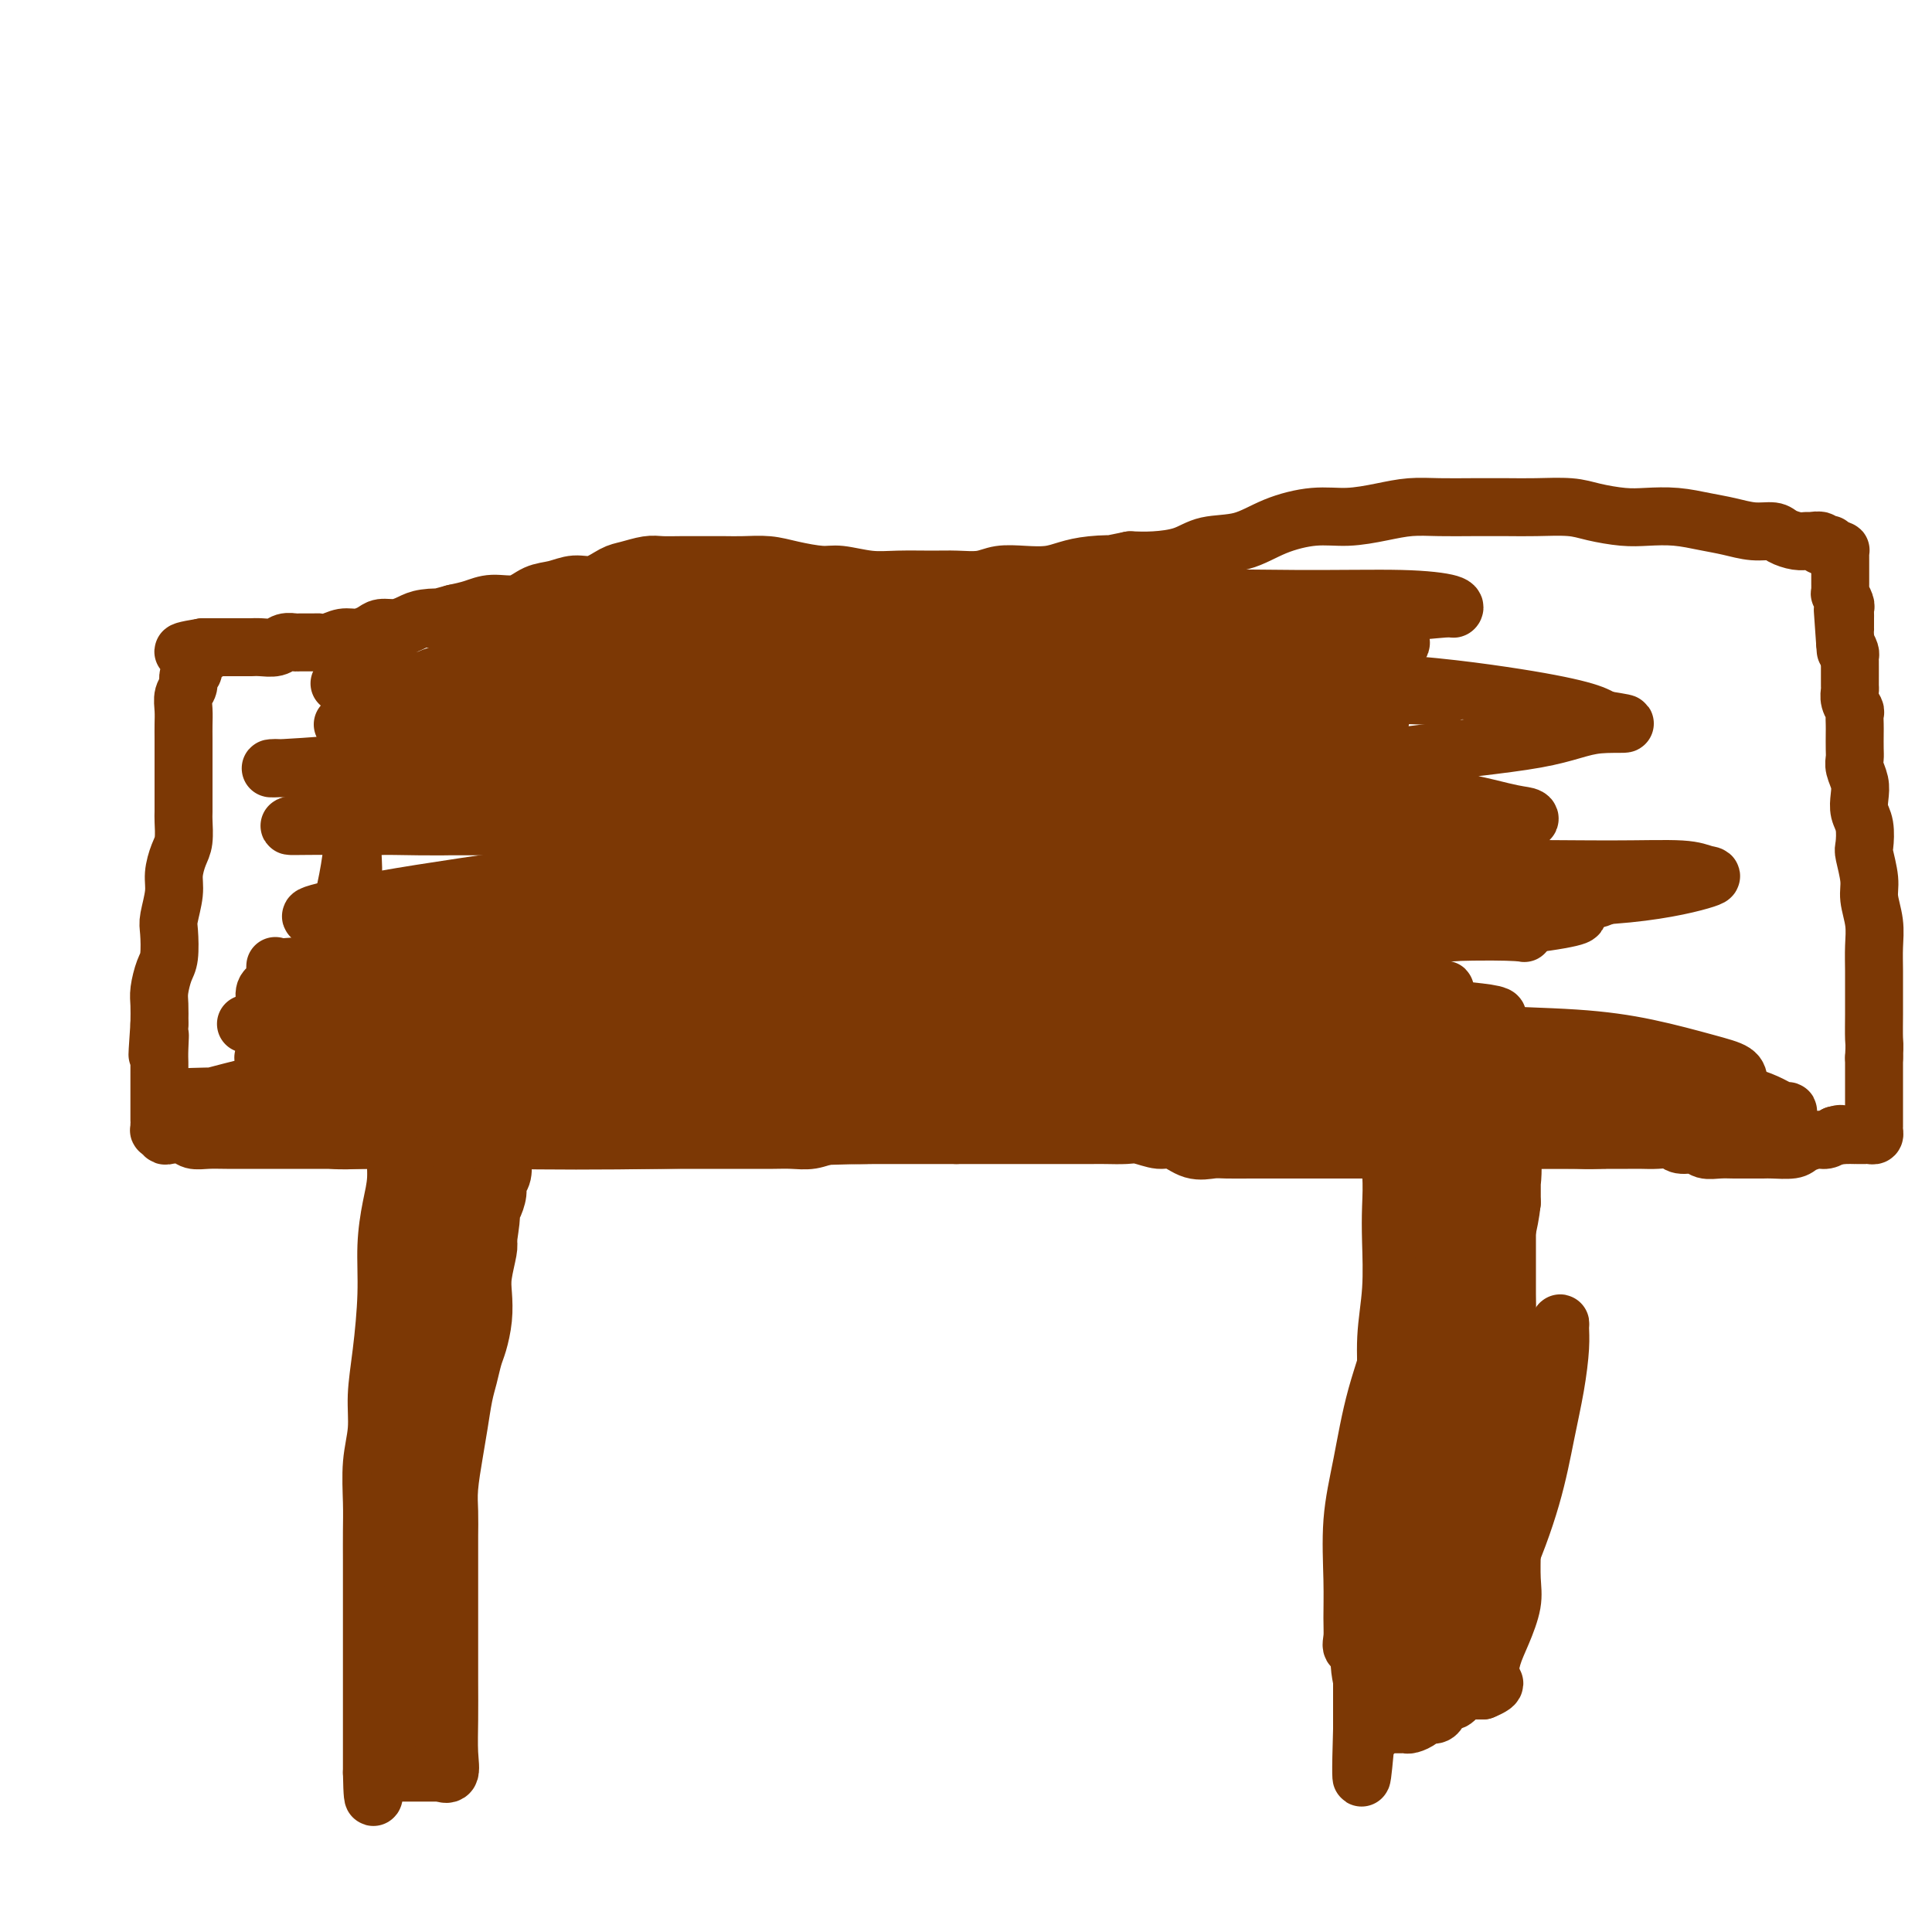
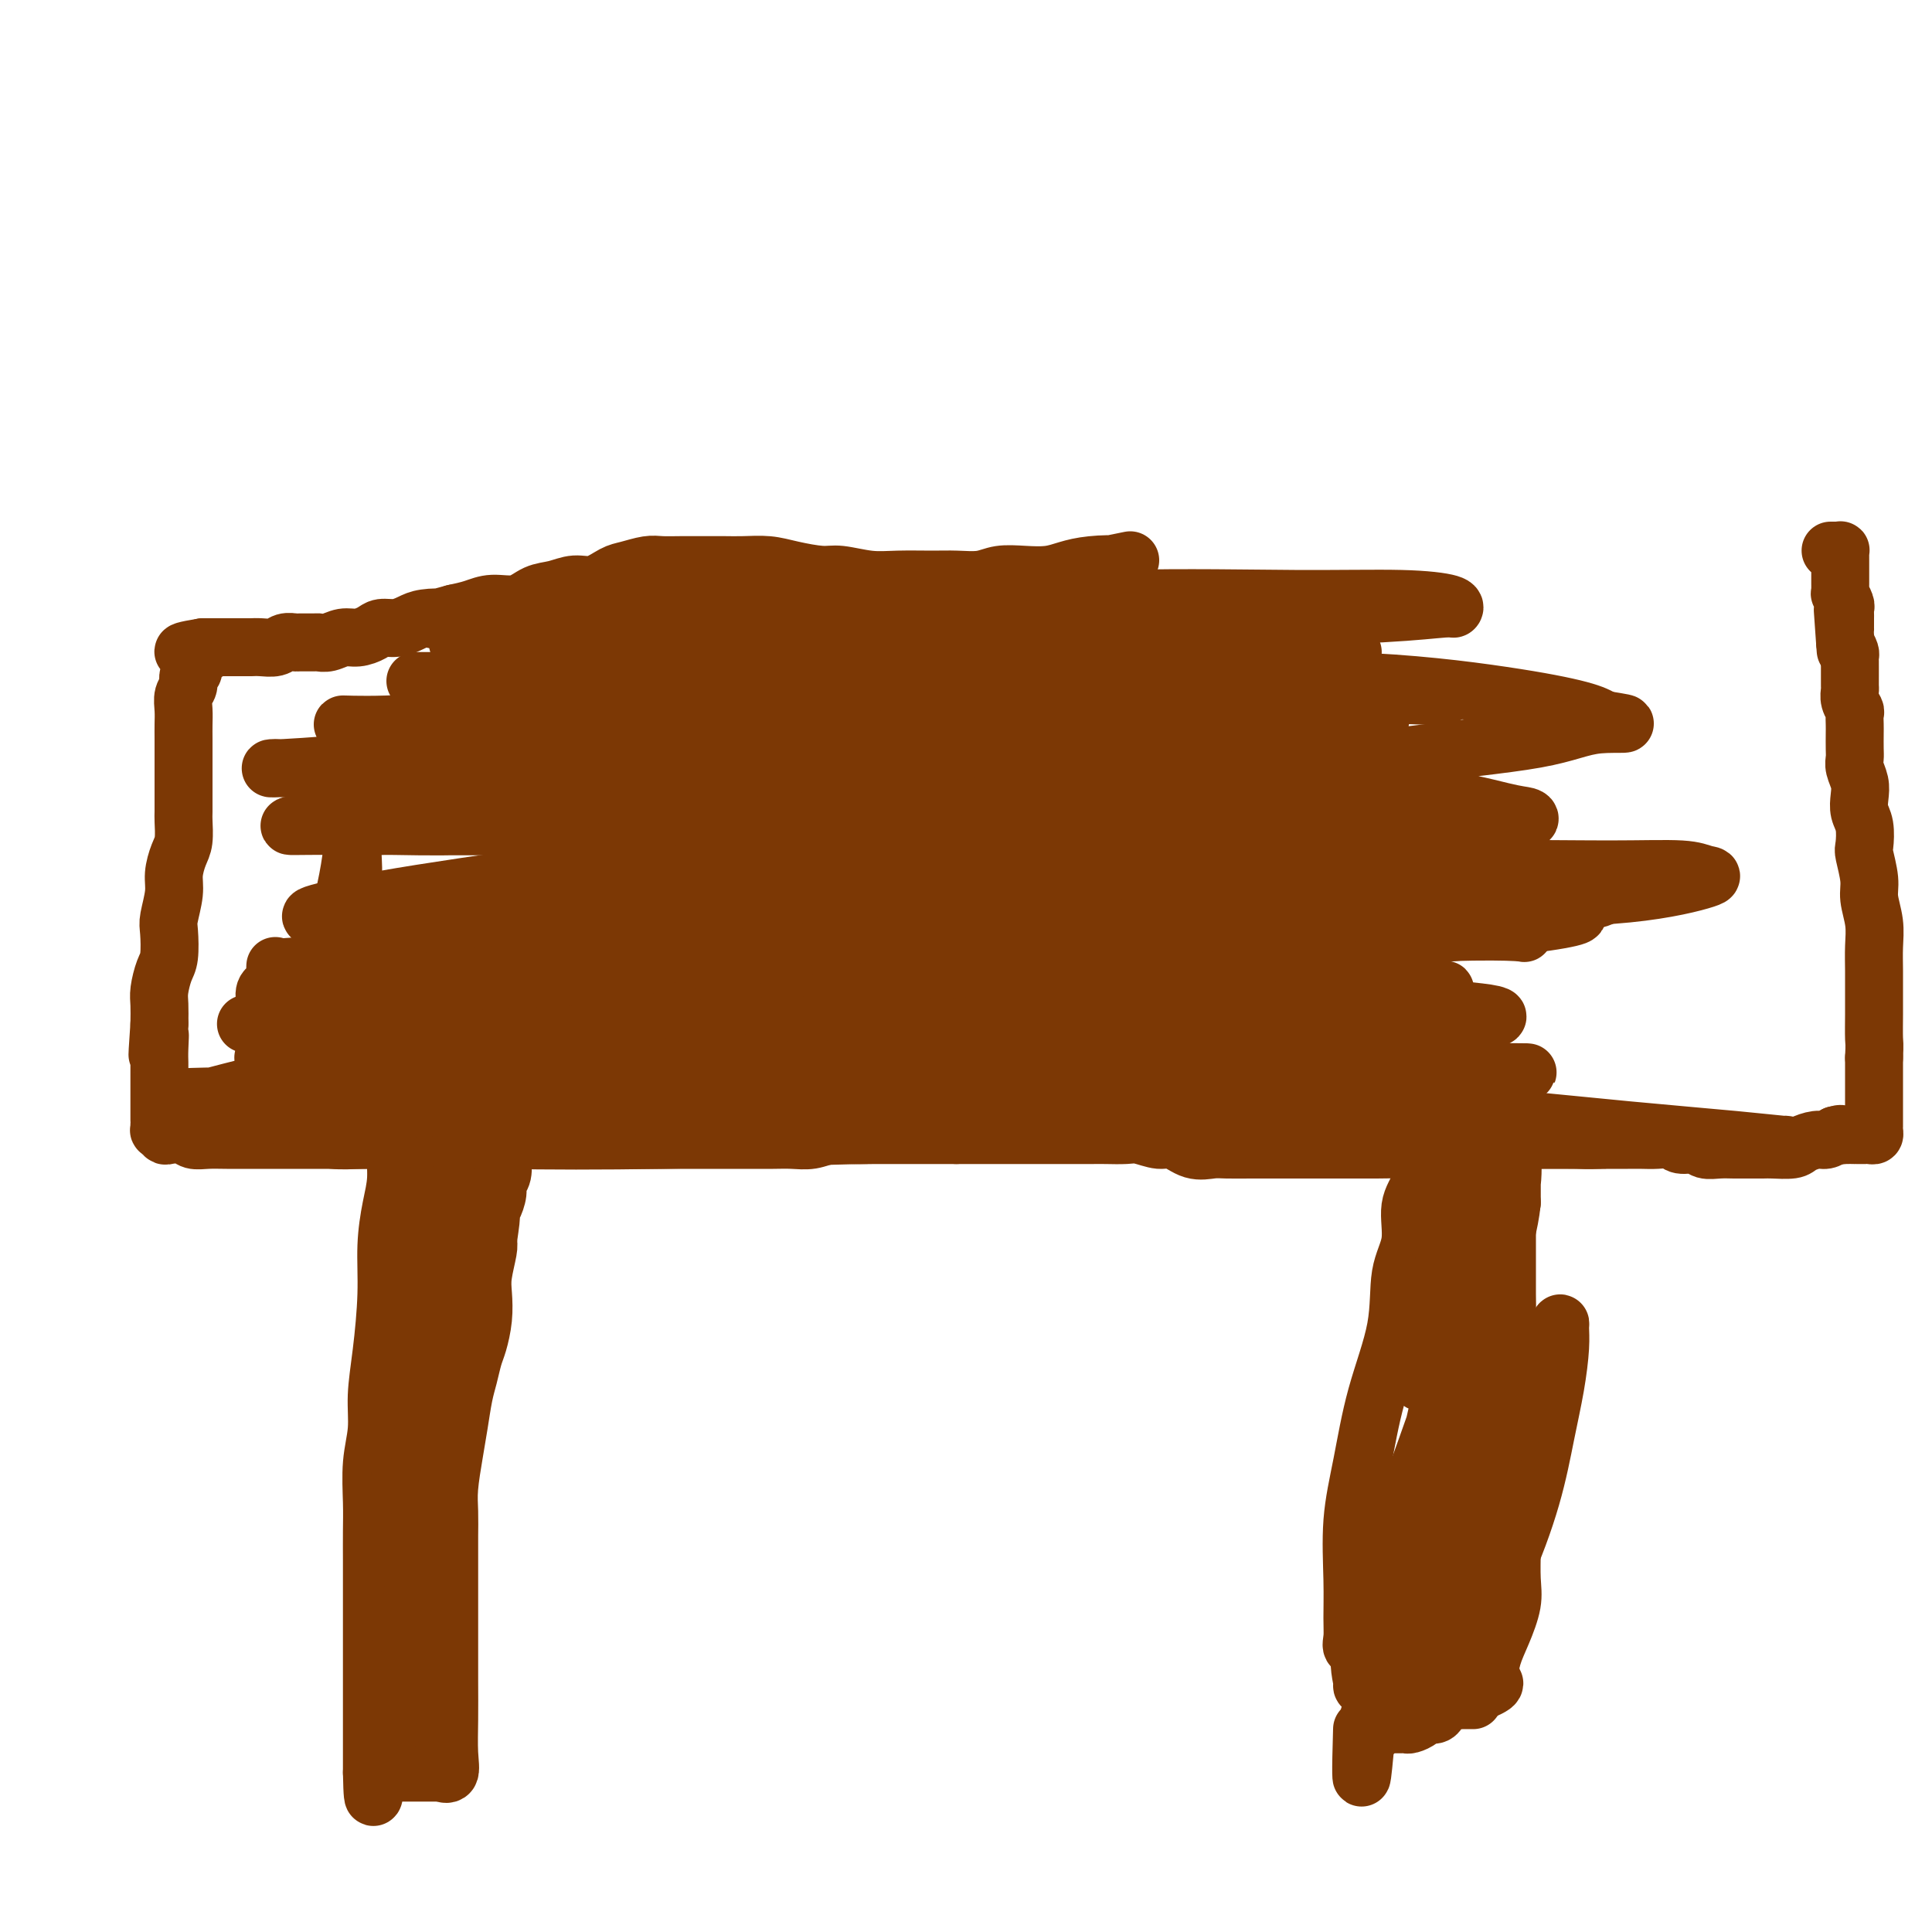
<svg xmlns="http://www.w3.org/2000/svg" viewBox="0 0 400 400" version="1.1">
  <g fill="none" stroke="#7C3805" stroke-width="12" stroke-linecap="round" stroke-linejoin="round">
    <path d="M83,227c-0.032,-0.031 -0.064,-0.062 0,1c0.064,1.062 0.223,3.218 0,5c-0.223,1.782 -0.830,3.191 -1,5c-0.170,1.809 0.095,4.017 0,6c-0.095,1.983 -0.551,3.739 -1,6c-0.449,2.261 -0.890,5.026 -1,8c-0.110,2.974 0.110,6.158 0,10c-0.110,3.842 -0.551,8.344 -1,12c-0.449,3.656 -0.905,6.468 -1,9c-0.095,2.532 0.171,4.786 0,7c-0.171,2.214 -0.778,4.390 -1,7c-0.222,2.610 -0.060,5.656 0,8c0.060,2.344 0.016,3.986 0,6c-0.016,2.014 -0.004,4.401 0,6c0.004,1.599 0.001,2.412 0,4c-0.001,1.588 -0.000,3.951 0,6c0.000,2.049 0.000,3.783 0,5c-0.000,1.217 -0.000,1.915 0,3c0.000,1.085 0.000,2.557 0,4c-0.000,1.443 -0.000,2.858 0,4c0.000,1.142 0.000,2.011 0,3c-0.000,0.989 -0.000,2.099 0,3c0.000,0.901 0.000,1.592 0,2c-0.000,0.408 -0.000,0.533 0,1c0.000,0.467 0.000,1.277 0,2c-0.000,0.723 -0.000,1.359 0,2c0.000,0.641 0.000,1.288 0,2c-0.000,0.712 -0.000,1.489 0,2c0.000,0.511 0.000,0.755 0,1" />
    <path d="M77,367c0.183,9.901 0.640,2.653 1,0c0.360,-2.653 0.623,-0.711 1,0c0.377,0.711 0.870,0.190 1,0c0.130,-0.190 -0.102,-0.051 0,0c0.102,0.051 0.538,0.014 1,0c0.462,-0.014 0.950,-0.004 1,0c0.050,0.004 -0.336,0.001 0,0c0.336,-0.001 1.396,-0.000 2,0c0.604,0.000 0.753,0.000 1,0c0.247,-0.000 0.591,-0.000 1,0c0.409,0.000 0.882,0.000 1,0c0.118,-0.000 -0.120,-0.000 0,0c0.120,0.000 0.599,0.000 1,0c0.401,-0.000 0.723,-0.000 1,0c0.277,0.000 0.508,0.000 1,0c0.492,-0.000 1.246,-0.000 2,0" />
    <path d="M92,367c2.260,-0.042 0.409,-0.147 0,0c-0.409,0.147 0.622,0.544 1,0c0.378,-0.544 0.101,-2.030 0,-4c-0.101,-1.970 -0.027,-4.423 0,-7c0.027,-2.577 0.007,-5.277 0,-8c-0.007,-2.723 -0.002,-5.469 0,-8c0.002,-2.531 0.001,-4.847 0,-7c-0.001,-2.153 -0.001,-4.141 0,-6c0.001,-1.859 0.003,-3.588 0,-5c-0.003,-1.412 -0.012,-2.507 0,-4c0.012,-1.493 0.045,-3.382 0,-5c-0.045,-1.618 -0.167,-2.963 0,-5c0.167,-2.037 0.622,-4.765 1,-7c0.378,-2.235 0.678,-3.975 1,-6c0.322,-2.025 0.664,-4.333 1,-6c0.336,-1.667 0.665,-2.694 1,-4c0.335,-1.306 0.677,-2.893 1,-4c0.323,-1.107 0.626,-1.736 1,-3c0.374,-1.264 0.818,-3.165 1,-5c0.182,-1.835 0.100,-3.605 0,-5c-0.100,-1.395 -0.219,-2.414 0,-4c0.219,-1.586 0.777,-3.739 1,-5c0.223,-1.261 0.112,-1.631 0,-2" />
    <path d="M101,257c1.249,-8.469 0.372,-4.142 0,-3c-0.372,1.142 -0.240,-0.900 0,-2c0.240,-1.100 0.586,-1.259 1,-2c0.414,-0.741 0.896,-2.063 1,-3c0.104,-0.937 -0.168,-1.488 0,-2c0.168,-0.512 0.777,-0.984 1,-2c0.223,-1.016 0.060,-2.576 0,-3c-0.060,-0.424 -0.015,0.289 0,0c0.015,-0.289 0.002,-1.580 0,-2c-0.002,-0.420 0.008,0.031 0,0c-0.008,-0.031 -0.032,-0.544 0,-1c0.032,-0.456 0.122,-0.854 0,-1c-0.122,-0.146 -0.457,-0.039 -1,0c-0.543,0.039 -1.296,0.010 -2,0c-0.704,-0.010 -1.359,-0.003 -2,0c-0.641,0.003 -1.267,0.001 -2,0c-0.733,-0.001 -1.572,-0.000 -2,0c-0.428,0.000 -0.445,0.000 -1,0c-0.555,-0.000 -1.650,-0.000 -2,0c-0.350,0.000 0.043,0.000 0,0c-0.043,-0.000 -0.521,-0.000 -1,0" />
    <path d="M91,236c-2.191,-0.212 -1.168,-0.241 -1,0c0.168,0.241 -0.518,0.754 -1,2c-0.482,1.246 -0.760,3.226 -1,5c-0.240,1.774 -0.443,3.342 -1,7c-0.557,3.658 -1.470,9.407 -2,15c-0.530,5.593 -0.678,11.031 -1,17c-0.322,5.969 -0.818,12.469 -1,18c-0.182,5.531 -0.050,10.092 0,14c0.050,3.908 0.017,7.164 0,10c-0.017,2.836 -0.020,5.251 0,8c0.020,2.749 0.062,5.831 0,8c-0.062,2.169 -0.228,3.425 0,5c0.228,1.575 0.849,3.471 1,5c0.151,1.529 -0.167,2.693 0,4c0.167,1.307 0.820,2.757 1,1c0.180,-1.757 -0.114,-6.722 0,-12c0.114,-5.278 0.636,-10.868 1,-17c0.364,-6.132 0.570,-12.806 1,-19c0.430,-6.194 1.086,-11.906 2,-18c0.914,-6.094 2.088,-12.568 3,-18c0.912,-5.432 1.562,-9.820 2,-14c0.438,-4.180 0.664,-8.151 1,-10c0.336,-1.849 0.783,-1.575 1,-2c0.217,-0.425 0.205,-1.550 0,0c-0.205,1.550 -0.602,5.775 -1,10" />
    <path d="M95,255c-0.531,4.107 -1.858,10.375 -3,16c-1.142,5.625 -2.100,10.607 -3,16c-0.900,5.393 -1.744,11.196 -2,16c-0.256,4.804 0.075,8.607 0,12c-0.075,3.393 -0.555,6.375 -1,10c-0.445,3.625 -0.853,7.892 -1,11c-0.147,3.108 -0.031,5.058 0,7c0.031,1.942 -0.023,3.876 0,5c0.023,1.124 0.122,1.440 0,2c-0.122,0.560 -0.466,1.366 0,1c0.466,-0.366 1.743,-1.904 2,-6c0.257,-4.096 -0.505,-10.752 0,-18c0.505,-7.248 2.278,-15.089 4,-24c1.722,-8.911 3.392,-18.892 5,-27c1.608,-8.108 3.155,-14.344 4,-19c0.845,-4.656 0.988,-7.731 1,-9c0.012,-1.269 -0.107,-0.731 0,-1c0.107,-0.269 0.438,-1.345 0,1c-0.438,2.345 -1.647,8.109 -3,14c-1.353,5.891 -2.850,11.907 -4,18c-1.150,6.093 -1.954,12.263 -3,18c-1.046,5.737 -2.333,11.040 -3,15c-0.667,3.960 -0.715,6.577 -1,9c-0.285,2.423 -0.808,4.652 -1,6c-0.192,1.348 -0.055,1.814 0,2c0.055,0.186 0.027,0.093 0,0" />
-     <path d="M287,231c0.030,-0.400 0.060,-0.800 0,0c-0.060,0.800 -0.211,2.801 0,5c0.211,2.199 0.785,4.597 1,7c0.215,2.403 0.072,4.811 0,7c-0.072,2.189 -0.075,4.160 0,7c0.075,2.840 0.226,6.550 0,10c-0.226,3.450 -0.830,6.640 -1,10c-0.170,3.360 0.095,6.890 0,10c-0.095,3.110 -0.550,5.800 -1,9c-0.450,3.200 -0.895,6.910 -1,10c-0.105,3.090 0.130,5.559 0,8c-0.130,2.441 -0.623,4.854 -1,7c-0.377,2.146 -0.637,4.023 -1,6c-0.363,1.977 -0.829,4.052 -1,6c-0.171,1.948 -0.046,3.767 0,5c0.046,1.233 0.012,1.878 0,3c-0.012,1.122 -0.003,2.719 0,4c0.003,1.281 0.001,2.246 0,3c-0.001,0.754 -0.000,1.298 0,2c0.000,0.702 0.000,1.564 0,2c-0.000,0.436 -0.000,0.446 0,1c0.000,0.554 0.000,1.650 0,2c-0.000,0.350 -0.000,-0.047 0,0c0.000,0.047 0.000,0.538 0,1c-0.000,0.462 -0.000,0.894 0,1c0.000,0.106 0.000,-0.112 0,0c-0.000,0.112 -0.000,0.556 0,1" />
-     <path d="M282,358c-0.595,19.651 0.419,5.280 1,0c0.581,-5.280 0.730,-1.467 1,0c0.270,1.467 0.663,0.589 1,0c0.337,-0.589 0.619,-0.890 1,-1c0.381,-0.110 0.862,-0.030 1,0c0.138,0.030 -0.066,0.009 0,0c0.066,-0.009 0.403,-0.005 1,0c0.597,0.005 1.454,0.011 2,0c0.546,-0.011 0.780,-0.041 1,0c0.220,0.041 0.426,0.151 1,0c0.574,-0.151 1.516,-0.565 2,-1c0.484,-0.435 0.511,-0.891 1,-1c0.489,-0.109 1.439,0.131 2,0c0.561,-0.131 0.731,-0.631 1,-1c0.269,-0.369 0.636,-0.607 1,-1c0.364,-0.393 0.724,-0.943 1,-1c0.276,-0.057 0.469,0.377 1,0c0.531,-0.377 1.400,-1.565 2,-2c0.600,-0.435 0.931,-0.117 1,0c0.069,0.117 -0.122,0.031 0,0c0.122,-0.031 0.559,-0.008 1,0c0.441,0.008 0.888,0.002 1,0c0.112,-0.002 -0.111,-0.001 0,0c0.111,0.001 0.555,0.000 1,0" />
+     <path d="M282,358c-0.595,19.651 0.419,5.280 1,0c0.581,-5.280 0.730,-1.467 1,0c0.270,1.467 0.663,0.589 1,0c0.337,-0.589 0.619,-0.890 1,-1c0.381,-0.110 0.862,-0.030 1,0c0.138,0.030 -0.066,0.009 0,0c0.066,-0.009 0.403,-0.005 1,0c0.597,0.005 1.454,0.011 2,0c0.546,-0.011 0.780,-0.041 1,0c0.220,0.041 0.426,0.151 1,0c0.574,-0.151 1.516,-0.565 2,-1c0.484,-0.435 0.511,-0.891 1,-1c0.489,-0.109 1.439,0.131 2,0c0.561,-0.131 0.731,-0.631 1,-1c0.269,-0.369 0.636,-0.607 1,-1c0.364,-0.393 0.724,-0.943 1,-1c0.276,-0.057 0.469,0.377 1,0c0.600,-0.435 0.931,-0.117 1,0c0.069,0.117 -0.122,0.031 0,0c0.122,-0.031 0.559,-0.008 1,0c0.441,0.008 0.888,0.002 1,0c0.112,-0.002 -0.111,-0.001 0,0c0.111,0.001 0.555,0.000 1,0" />
    <path d="M307,350c4.104,-1.679 1.864,-1.877 1,-2c-0.864,-0.123 -0.351,-0.173 0,-1c0.351,-0.827 0.539,-2.433 1,-4c0.461,-1.567 1.195,-3.096 2,-5c0.805,-1.904 1.680,-4.181 2,-6c0.320,-1.819 0.086,-3.178 0,-5c-0.086,-1.822 -0.023,-4.107 0,-6c0.023,-1.893 0.006,-3.393 0,-5c-0.006,-1.607 -0.002,-3.321 0,-5c0.002,-1.679 0.000,-3.323 0,-5c-0.000,-1.677 0.001,-3.388 0,-5c-0.001,-1.612 -0.004,-3.124 0,-5c0.004,-1.876 0.015,-4.114 0,-6c-0.015,-1.886 -0.057,-3.418 0,-5c0.057,-1.582 0.211,-3.214 0,-5c-0.211,-1.786 -0.789,-3.727 -1,-5c-0.211,-1.273 -0.057,-1.878 0,-3c0.057,-1.122 0.015,-2.761 0,-4c-0.015,-1.239 -0.004,-2.079 0,-3c0.004,-0.921 0.001,-1.924 0,-3c-0.001,-1.076 -0.000,-2.226 0,-3c0.000,-0.774 0.000,-1.170 0,-2c-0.000,-0.830 -0.000,-2.092 0,-3c0.000,-0.908 0.000,-1.462 0,-2c-0.000,-0.538 -0.000,-1.062 0,-2c0.000,-0.938 0.000,-2.291 0,-3c-0.000,-0.709 -0.000,-0.774 0,-1c0.000,-0.226 0.000,-0.613 0,-1" />
-     <path d="M312,245c-0.155,-13.621 -0.041,-4.174 0,-1c0.041,3.174 0.011,0.076 0,-1c-0.011,-1.076 -0.003,-0.130 0,0c0.003,0.130 0.001,-0.556 0,-1c-0.001,-0.444 -0.000,-0.644 0,-1c0.000,-0.356 0.001,-0.866 0,-1c-0.001,-0.134 -0.002,0.108 0,0c0.002,-0.108 0.009,-0.568 0,-1c-0.009,-0.432 -0.032,-0.837 0,-1c0.032,-0.163 0.119,-0.082 0,0c-0.119,0.082 -0.443,0.167 -1,0c-0.557,-0.167 -1.345,-0.585 -2,-1c-0.655,-0.415 -1.176,-0.828 -2,-1c-0.824,-0.172 -1.950,-0.102 -3,0c-1.050,0.102 -2.025,0.237 -3,0c-0.975,-0.237 -1.950,-0.847 -3,-1c-1.050,-0.153 -2.176,0.151 -3,0c-0.824,-0.151 -1.345,-0.757 -2,-1c-0.655,-0.243 -1.445,-0.123 -2,0c-0.555,0.123 -0.876,0.248 -1,0c-0.124,-0.248 -0.053,-0.867 0,-1c0.053,-0.133 0.086,0.222 0,0c-0.086,-0.222 -0.292,-1.021 0,-2c0.292,-0.979 1.084,-2.137 2,-3c0.916,-0.863 1.958,-1.432 3,-2" />
    <path d="M295,226c1.072,-1.260 1.753,-0.410 2,0c0.247,0.410 0.059,0.380 0,1c-0.059,0.620 0.011,1.891 0,3c-0.011,1.109 -0.102,2.058 0,3c0.102,0.942 0.397,1.878 0,3c-0.397,1.122 -1.487,2.431 -2,4c-0.513,1.569 -0.449,3.400 -1,5c-0.551,1.600 -1.715,2.970 -2,5c-0.285,2.030 0.310,4.720 0,7c-0.310,2.280 -1.527,4.151 -2,7c-0.473,2.849 -0.204,6.675 -1,11c-0.796,4.325 -2.658,9.150 -4,14c-1.342,4.850 -2.163,9.725 -3,14c-0.837,4.275 -1.690,7.948 -2,12c-0.310,4.052 -0.077,8.482 0,12c0.077,3.518 -0.002,6.123 0,8c0.002,1.877 0.085,3.027 0,4c-0.085,0.973 -0.338,1.771 0,2c0.338,0.229 1.266,-0.111 2,0c0.734,0.111 1.274,0.672 2,0c0.726,-0.672 1.637,-2.578 3,-5c1.363,-2.422 3.178,-5.362 5,-9c1.822,-3.638 3.651,-7.976 5,-12c1.349,-4.024 2.217,-7.733 3,-12c0.783,-4.267 1.481,-9.091 2,-13c0.519,-3.909 0.861,-6.903 1,-10c0.139,-3.097 0.076,-6.295 0,-9c-0.076,-2.705 -0.165,-4.916 0,-7c0.165,-2.084 0.582,-4.042 1,-6" />
    <path d="M304,258c1.080,-9.659 0.279,-5.308 0,-4c-0.279,1.308 -0.037,-0.427 0,-1c0.037,-0.573 -0.133,0.017 0,0c0.133,-0.017 0.567,-0.639 1,0c0.433,0.639 0.864,2.541 1,5c0.136,2.459 -0.024,5.475 0,9c0.024,3.525 0.231,7.559 0,12c-0.231,4.441 -0.899,9.290 -2,15c-1.101,5.710 -2.635,12.282 -4,18c-1.365,5.718 -2.563,10.581 -3,15c-0.437,4.419 -0.115,8.394 0,11c0.115,2.606 0.022,3.842 0,5c-0.022,1.158 0.028,2.237 0,2c-0.028,-0.237 -0.132,-1.789 0,-4c0.132,-2.211 0.500,-5.081 1,-9c0.500,-3.919 1.130,-8.886 2,-14c0.870,-5.114 1.978,-10.375 3,-16c1.022,-5.625 1.959,-11.614 3,-17c1.041,-5.386 2.188,-10.171 3,-15c0.812,-4.829 1.289,-9.703 2,-14c0.711,-4.297 1.655,-8.017 2,-11c0.345,-2.983 0.093,-5.230 0,-7c-0.093,-1.770 -0.025,-3.062 0,-4c0.025,-0.938 0.007,-1.522 0,-1c-0.007,0.522 -0.002,2.149 0,5c0.002,2.851 0.001,6.925 0,11" />
    <path d="M313,249c-0.488,4.548 -1.710,8.416 -3,13c-1.290,4.584 -2.650,9.882 -4,15c-1.350,5.118 -2.691,10.057 -4,15c-1.309,4.943 -2.585,9.892 -4,14c-1.415,4.108 -2.968,7.376 -4,11c-1.032,3.624 -1.544,7.604 -2,10c-0.456,2.396 -0.857,3.207 -1,4c-0.143,0.793 -0.028,1.567 0,2c0.028,0.433 -0.032,0.524 0,-1c0.032,-1.524 0.156,-4.662 1,-8c0.844,-3.338 2.408,-6.875 4,-12c1.592,-5.125 3.211,-11.838 5,-18c1.789,-6.162 3.747,-11.772 5,-16c1.253,-4.228 1.801,-7.074 2,-10c0.199,-2.926 0.051,-5.932 0,-8c-0.051,-2.068 -0.003,-3.198 0,-4c0.003,-0.802 -0.038,-1.275 0,-2c0.038,-0.725 0.155,-1.701 0,-1c-0.155,0.701 -0.583,3.078 -1,6c-0.417,2.922 -0.823,6.390 -2,11c-1.177,4.610 -3.124,10.362 -5,17c-1.876,6.638 -3.679,14.163 -5,21c-1.321,6.837 -2.158,12.987 -3,18c-0.842,5.013 -1.688,8.888 -2,12c-0.312,3.112 -0.089,5.461 0,7c0.089,1.539 0.045,2.270 0,3" />
    <path d="M290,348c-0.589,5.576 0.439,-0.484 1,-5c0.561,-4.516 0.656,-7.487 1,-11c0.344,-3.513 0.936,-7.567 2,-12c1.064,-4.433 2.601,-9.245 4,-15c1.399,-5.755 2.662,-12.452 4,-19c1.338,-6.548 2.752,-12.947 4,-18c1.248,-5.053 2.332,-8.759 3,-12c0.668,-3.241 0.922,-6.018 1,-8c0.078,-1.982 -0.018,-3.168 0,-4c0.018,-0.832 0.150,-1.309 0,-1c-0.150,0.309 -0.581,1.404 -1,4c-0.419,2.596 -0.825,6.693 -2,12c-1.175,5.307 -3.119,11.824 -5,18c-1.881,6.176 -3.698,12.010 -5,18c-1.302,5.990 -2.088,12.135 -3,17c-0.912,4.865 -1.950,8.449 -3,12c-1.050,3.551 -2.114,7.070 -3,10c-0.886,2.930 -1.595,5.270 -2,7c-0.405,1.730 -0.506,2.848 -1,4c-0.494,1.152 -1.381,2.337 -2,3c-0.619,0.663 -0.970,0.805 -1,1c-0.030,0.195 0.263,0.442 0,-1c-0.263,-1.442 -1.081,-4.572 0,-10c1.081,-5.428 4.060,-13.154 7,-21c2.940,-7.846 5.840,-15.813 8,-22c2.160,-6.187 3.580,-10.593 5,-15" />
    <path d="M302,280c3.482,-10.729 2.186,-8.550 2,-9c-0.186,-0.450 0.737,-3.528 1,-5c0.263,-1.472 -0.134,-1.338 0,-1c0.134,0.338 0.800,0.878 1,2c0.200,1.122 -0.066,2.824 0,6c0.066,3.176 0.462,7.825 0,13c-0.462,5.175 -1.784,10.877 -3,17c-1.216,6.123 -2.328,12.669 -3,18c-0.672,5.331 -0.906,9.448 -1,13c-0.094,3.552 -0.048,6.540 0,9c0.048,2.460 0.097,4.393 0,5c-0.097,0.607 -0.339,-0.110 0,0c0.339,0.110 1.259,1.047 2,0c0.741,-1.047 1.301,-4.079 3,-8c1.699,-3.921 4.536,-8.730 7,-14c2.464,-5.270 4.555,-11.002 6,-16c1.445,-4.998 2.244,-9.263 3,-13c0.756,-3.737 1.468,-6.946 2,-10c0.532,-3.054 0.882,-5.954 1,-8c0.118,-2.046 0.003,-3.239 0,-4c-0.003,-0.761 0.104,-1.091 0,-1c-0.104,0.091 -0.420,0.602 -1,2c-0.580,1.398 -1.425,3.684 -2,7c-0.575,3.316 -0.878,7.662 -2,12c-1.122,4.338 -3.061,8.669 -5,13" />
    <path d="M313,308c-2.312,7.765 -3.092,10.678 -4,14c-0.908,3.322 -1.945,7.052 -3,10c-1.055,2.948 -2.128,5.114 -3,7c-0.872,1.886 -1.542,3.492 -2,4c-0.458,0.508 -0.706,-0.081 -1,0c-0.294,0.081 -0.636,0.831 -1,0c-0.364,-0.831 -0.749,-3.244 -1,-7c-0.251,-3.756 -0.369,-8.854 0,-15c0.369,-6.146 1.223,-13.339 2,-20c0.777,-6.661 1.476,-12.792 2,-18c0.524,-5.208 0.872,-9.495 1,-13c0.128,-3.505 0.034,-6.227 0,-9c-0.034,-2.773 -0.009,-5.597 0,-8c0.009,-2.403 0.003,-4.385 0,-6c-0.003,-1.615 -0.003,-2.863 0,-4c0.003,-1.137 0.008,-2.161 0,-3c-0.008,-0.839 -0.029,-1.491 0,-2c0.029,-0.509 0.107,-0.874 0,0c-0.107,0.874 -0.399,2.988 -1,5c-0.601,2.012 -1.509,3.922 -2,7c-0.491,3.078 -0.563,7.323 -1,11c-0.437,3.677 -1.238,6.785 -2,10c-0.762,3.215 -1.486,6.535 -2,9c-0.514,2.465 -0.818,4.073 -1,5c-0.182,0.927 -0.241,1.173 0,1c0.241,-0.173 0.783,-0.764 1,-1c0.217,-0.236 0.108,-0.118 0,0" />
    <path d="M59,235c-0.061,0.030 -0.121,0.061 1,0c1.121,-0.061 3.424,-0.212 5,0c1.576,0.212 2.425,0.789 4,1c1.575,0.211 3.875,0.057 6,0c2.125,-0.057 4.074,-0.015 6,0c1.926,0.015 3.827,0.004 6,0c2.173,-0.004 4.617,-0.001 7,0c2.383,0.001 4.705,0.000 7,0c2.295,-0.000 4.563,-0.000 7,0c2.437,0.000 5.042,0.000 7,0c1.958,-0.000 3.268,-0.000 5,0c1.732,0.000 3.888,-0.000 6,0c2.112,0.000 4.182,0.000 6,0c1.818,-0.000 3.384,-0.000 5,0c1.616,0.000 3.282,0.000 5,0c1.718,-0.000 3.488,-0.000 5,0c1.512,0.000 2.767,0.001 4,0c1.233,-0.001 2.443,-0.004 4,0c1.557,0.004 3.462,0.015 5,0c1.538,-0.015 2.708,-0.057 4,0c1.292,0.057 2.707,0.211 4,0c1.293,-0.211 2.463,-0.789 4,-1c1.537,-0.211 3.439,-0.057 5,0c1.561,0.057 2.780,0.015 4,0c1.220,-0.015 2.440,-0.004 4,0c1.560,0.004 3.458,0.001 5,0c1.542,-0.001 2.726,-0.000 4,0c1.274,0.000 2.637,0.000 4,0" />
    <path d="M198,235c22.282,-0.000 8.486,-0.000 4,0c-4.486,0.000 0.338,0.000 3,0c2.662,-0.000 3.162,-0.000 4,0c0.838,0.000 2.013,0.000 3,0c0.987,-0.000 1.785,-0.000 3,0c1.215,0.000 2.846,0.000 4,0c1.154,-0.000 1.830,-0.001 3,0c1.170,0.001 2.834,0.005 4,0c1.166,-0.005 1.833,-0.017 3,0c1.167,0.017 2.832,0.065 4,0c1.168,-0.065 1.839,-0.242 3,0c1.161,0.242 2.812,0.902 4,1c1.188,0.098 1.913,-0.366 3,0c1.087,0.366 2.534,1.562 4,2c1.466,0.438 2.950,0.117 4,0c1.050,-0.117 1.666,-0.031 3,0c1.334,0.031 3.385,0.008 5,0c1.615,-0.008 2.794,-0.002 4,0c1.206,0.002 2.440,0.001 4,0c1.560,-0.001 3.447,-0.000 5,0c1.553,0.000 2.773,0.001 4,0c1.227,-0.001 2.462,-0.004 4,0c1.538,0.004 3.380,0.015 5,0c1.620,-0.015 3.018,-0.056 4,0c0.982,0.056 1.547,0.207 3,0c1.453,-0.207 3.793,-0.774 5,-1c1.207,-0.226 1.279,-0.113 2,0c0.721,0.113 2.090,0.226 3,0c0.910,-0.226 1.360,-0.792 2,-1c0.640,-0.208 1.468,-0.060 2,0c0.532,0.060 0.766,0.030 1,0" />
    <path d="M307,236c9.413,-0.309 2.945,-0.083 1,0c-1.945,0.083 0.635,0.022 2,0c1.365,-0.022 1.517,-0.006 2,0c0.483,0.006 1.298,0.002 2,0c0.702,-0.002 1.290,-0.000 2,0c0.710,0.000 1.541,0.000 2,0c0.459,-0.000 0.546,-0.000 1,0c0.454,0.000 1.275,0.000 2,0c0.725,-0.000 1.353,-0.000 2,0c0.647,0.000 1.313,-0.000 2,0c0.687,0.000 1.394,0.000 2,0c0.606,-0.000 1.110,-0.000 2,0c0.890,0.000 2.166,0.000 3,0c0.834,-0.000 1.224,-0.001 2,0c0.776,0.001 1.936,0.004 3,0c1.064,-0.004 2.032,-0.016 3,0c0.968,0.016 1.935,0.061 3,0c1.065,-0.061 2.228,-0.226 3,0c0.772,0.226 1.154,0.845 2,1c0.846,0.155 2.154,-0.155 3,0c0.846,0.155 1.228,0.774 2,1c0.772,0.226 1.934,0.060 3,0c1.066,-0.060 2.037,-0.015 3,0c0.963,0.015 1.920,0.001 3,0c1.080,-0.001 2.285,0.010 3,0c0.715,-0.010 0.940,-0.040 2,0c1.060,0.040 2.955,0.152 4,0c1.045,-0.152 1.239,-0.566 2,-1c0.761,-0.434 2.090,-0.886 3,-1c0.910,-0.114 1.403,0.110 2,0c0.597,-0.110 1.299,-0.555 2,-1" />
    <path d="M380,235c1.591,-0.464 1.070,-0.124 1,0c-0.070,0.124 0.311,0.033 1,0c0.689,-0.033 1.686,-0.009 2,0c0.314,0.009 -0.057,0.002 0,0c0.057,-0.002 0.541,0.000 1,0c0.459,-0.000 0.894,-0.003 1,0c0.106,0.003 -0.115,0.011 0,0c0.115,-0.011 0.567,-0.040 1,0c0.433,0.040 0.848,0.148 1,0c0.152,-0.148 0.041,-0.553 0,-1c-0.041,-0.447 -0.011,-0.938 0,-1c0.011,-0.062 0.003,0.305 0,0c-0.003,-0.305 -0.001,-1.281 0,-2c0.001,-0.719 0.000,-1.183 0,-2c-0.000,-0.817 -0.000,-1.989 0,-3c0.000,-1.011 0.000,-1.860 0,-3c-0.000,-1.140 -0.000,-2.570 0,-4" />
    <path d="M388,219c0.155,-3.126 0.041,-2.940 0,-4c-0.041,-1.060 -0.010,-3.367 0,-5c0.010,-1.633 -0.001,-2.594 0,-4c0.001,-1.406 0.015,-3.259 0,-5c-0.015,-1.741 -0.060,-3.370 0,-5c0.060,-1.630 0.226,-3.260 0,-5c-0.226,-1.740 -0.844,-3.589 -1,-5c-0.156,-1.411 0.151,-2.383 0,-4c-0.151,-1.617 -0.759,-3.878 -1,-5c-0.241,-1.122 -0.116,-1.104 0,-2c0.116,-0.896 0.224,-2.705 0,-4c-0.224,-1.295 -0.778,-2.076 -1,-3c-0.222,-0.924 -0.112,-1.990 0,-3c0.112,-1.010 0.226,-1.965 0,-3c-0.226,-1.035 -0.793,-2.150 -1,-3c-0.207,-0.850 -0.056,-1.436 0,-2c0.056,-0.564 0.016,-1.106 0,-2c-0.016,-0.894 -0.008,-2.140 0,-3c0.008,-0.860 0.016,-1.334 0,-2c-0.016,-0.666 -0.057,-1.525 0,-2c0.057,-0.475 0.211,-0.565 0,-1c-0.211,-0.435 -0.789,-1.216 -1,-2c-0.211,-0.784 -0.057,-1.572 0,-2c0.057,-0.428 0.015,-0.496 0,-1c-0.015,-0.504 -0.004,-1.445 0,-2c0.004,-0.555 0.002,-0.725 0,-1c-0.002,-0.275 -0.003,-0.654 0,-1c0.003,-0.346 0.011,-0.660 0,-1c-0.011,-0.340 -0.041,-0.707 0,-1c0.041,-0.293 0.155,-0.512 0,-1c-0.155,-0.488 -0.577,-1.244 -1,-2" />
    <path d="M382,133c-0.928,-13.278 -0.249,-3.474 0,0c0.249,3.474 0.067,0.616 0,-1c-0.067,-1.616 -0.018,-1.992 0,-2c0.018,-0.008 0.006,0.350 0,0c-0.006,-0.350 -0.005,-1.408 0,-2c0.005,-0.592 0.016,-0.718 0,-1c-0.016,-0.282 -0.057,-0.719 0,-1c0.057,-0.281 0.211,-0.405 0,-1c-0.211,-0.595 -0.789,-1.661 -1,-2c-0.211,-0.339 -0.057,0.050 0,0c0.057,-0.050 0.015,-0.538 0,-1c-0.015,-0.462 -0.004,-0.897 0,-1c0.004,-0.103 0.001,0.127 0,0c-0.001,-0.127 -0.000,-0.611 0,-1c0.000,-0.389 0.000,-0.681 0,-1c-0.000,-0.319 -0.000,-0.664 0,-1c0.000,-0.336 0.001,-0.665 0,-1c-0.001,-0.335 -0.003,-0.678 0,-1c0.003,-0.322 0.012,-0.622 0,-1c-0.012,-0.378 -0.044,-0.833 0,-1c0.044,-0.167 0.166,-0.045 0,0c-0.166,0.045 -0.619,0.013 -1,0c-0.381,-0.013 -0.691,-0.006 -1,0" />
-     <path d="M379,114c-0.422,-2.874 0.024,-0.560 0,0c-0.024,0.560 -0.517,-0.635 -1,-1c-0.483,-0.365 -0.957,0.099 -1,0c-0.043,-0.099 0.346,-0.761 0,-1c-0.346,-0.239 -1.428,-0.054 -2,0c-0.572,0.054 -0.634,-0.023 -1,0c-0.366,0.023 -1.038,0.147 -2,0c-0.962,-0.147 -2.216,-0.564 -3,-1c-0.784,-0.436 -1.100,-0.891 -2,-1c-0.900,-0.109 -2.386,0.128 -4,0c-1.614,-0.128 -3.357,-0.622 -5,-1c-1.643,-0.378 -3.188,-0.640 -5,-1c-1.812,-0.360 -3.892,-0.818 -6,-1c-2.108,-0.182 -4.243,-0.087 -6,0c-1.757,0.087 -3.135,0.167 -5,0c-1.865,-0.167 -4.215,-0.581 -6,-1c-1.785,-0.419 -3.004,-0.844 -5,-1c-1.996,-0.156 -4.770,-0.042 -7,0c-2.230,0.042 -3.917,0.014 -6,0c-2.083,-0.014 -4.561,-0.014 -7,0c-2.439,0.014 -4.837,0.041 -7,0c-2.163,-0.041 -4.089,-0.150 -6,0c-1.911,0.150 -3.807,0.559 -6,1c-2.193,0.441 -4.684,0.915 -7,1c-2.316,0.085 -4.459,-0.219 -7,0c-2.541,0.219 -5.480,0.963 -8,2c-2.520,1.037 -4.620,2.369 -7,3c-2.380,0.631 -5.040,0.561 -7,1c-1.960,0.439 -3.220,1.387 -5,2c-1.780,0.613 -4.080,0.889 -6,1c-1.920,0.111 -3.460,0.055 -5,0" />
    <path d="M234,116c-9.704,1.940 -4.965,1.291 -4,1c0.965,-0.291 -1.845,-0.222 -4,0c-2.155,0.222 -3.657,0.599 -5,1c-1.343,0.401 -2.529,0.825 -4,1c-1.471,0.175 -3.226,0.099 -5,0c-1.774,-0.099 -3.565,-0.223 -5,0c-1.435,0.223 -2.513,0.793 -4,1c-1.487,0.207 -3.381,0.052 -5,0c-1.619,-0.052 -2.962,0.001 -5,0c-2.038,-0.001 -4.771,-0.056 -7,0c-2.229,0.056 -3.953,0.221 -6,0c-2.047,-0.221 -4.417,-0.830 -6,-1c-1.583,-0.170 -2.380,0.098 -4,0c-1.620,-0.098 -4.063,-0.562 -6,-1c-1.937,-0.438 -3.368,-0.849 -5,-1c-1.632,-0.151 -3.466,-0.040 -5,0c-1.534,0.040 -2.769,0.010 -4,0c-1.231,-0.010 -2.458,0.001 -4,0c-1.542,-0.001 -3.398,-0.013 -5,0c-1.602,0.013 -2.949,0.050 -4,0c-1.051,-0.050 -1.806,-0.186 -3,0c-1.194,0.186 -2.825,0.694 -4,1c-1.175,0.306 -1.892,0.409 -3,1c-1.108,0.591 -2.605,1.669 -4,2c-1.395,0.331 -2.687,-0.084 -4,0c-1.313,0.084 -2.647,0.666 -4,1c-1.353,0.334 -2.724,0.418 -4,1c-1.276,0.582 -2.455,1.661 -4,2c-1.545,0.339 -3.454,-0.063 -5,0c-1.546,0.063 -2.727,0.589 -4,1c-1.273,0.411 -2.636,0.705 -4,1" />
    <path d="M94,127c-6.724,1.785 -3.535,1.248 -3,1c0.535,-0.248 -1.585,-0.207 -3,0c-1.415,0.207 -2.125,0.581 -3,1c-0.875,0.419 -1.914,0.882 -3,1c-1.086,0.118 -2.220,-0.108 -3,0c-0.780,0.108 -1.207,0.551 -2,1c-0.793,0.449 -1.950,0.905 -3,1c-1.050,0.095 -1.991,-0.171 -3,0c-1.009,0.171 -2.087,0.778 -3,1c-0.913,0.222 -1.662,0.058 -2,0c-0.338,-0.058 -0.263,-0.012 -1,0c-0.737,0.012 -2.284,-0.011 -3,0c-0.716,0.011 -0.601,0.055 -1,0c-0.399,-0.055 -1.310,-0.211 -2,0c-0.690,0.211 -1.157,0.789 -2,1c-0.843,0.211 -2.062,0.057 -3,0c-0.938,-0.057 -1.594,-0.015 -2,0c-0.406,0.015 -0.561,0.004 -1,0c-0.439,-0.004 -1.160,-0.001 -2,0c-0.840,0.001 -1.797,0.000 -2,0c-0.203,-0.000 0.349,-0.000 0,0c-0.349,0.000 -1.600,0.000 -2,0c-0.400,-0.000 0.050,-0.000 0,0c-0.050,0.000 -0.601,0.000 -1,0c-0.399,-0.000 -0.646,-0.000 -1,0c-0.354,0.000 -0.815,0.000 -1,0c-0.185,-0.000 -0.092,-0.000 0,0" />
    <path d="M42,134c-8.000,1.300 -2.000,1.050 0,1c2.000,-0.050 0.001,0.099 -1,0c-1.001,-0.099 -1.004,-0.445 -1,0c0.004,0.445 0.016,1.680 0,2c-0.016,0.320 -0.061,-0.277 0,0c0.061,0.277 0.226,1.428 0,2c-0.226,0.572 -0.845,0.565 -1,1c-0.155,0.435 0.155,1.312 0,2c-0.155,0.688 -0.774,1.185 -1,2c-0.226,0.815 -0.061,1.946 0,3c0.061,1.054 0.016,2.029 0,3c-0.016,0.971 -0.004,1.938 0,3c0.004,1.062 0.001,2.218 0,3c-0.001,0.782 -0.001,1.191 0,2c0.001,0.809 0.001,2.020 0,3c-0.001,0.980 -0.003,1.731 0,3c0.003,1.269 0.011,3.056 0,4c-0.011,0.944 -0.040,1.044 0,2c0.040,0.956 0.151,2.767 0,4c-0.151,1.233 -0.562,1.889 -1,3c-0.438,1.111 -0.901,2.679 -1,4c-0.099,1.321 0.167,2.397 0,4c-0.167,1.603 -0.766,3.735 -1,5c-0.234,1.265 -0.101,1.664 0,3c0.101,1.336 0.171,3.609 0,5c-0.171,1.391 -0.582,1.899 -1,3c-0.418,1.101 -0.843,2.797 -1,4c-0.157,1.203 -0.045,1.915 0,3c0.045,1.085 0.022,2.542 0,4" />
    <path d="M33,212c-0.774,11.121 -0.207,4.924 0,3c0.207,-1.924 0.056,0.424 0,2c-0.056,1.576 -0.015,2.381 0,3c0.015,0.619 0.004,1.054 0,2c-0.004,0.946 -0.001,2.404 0,3c0.001,0.596 0.000,0.332 0,1c-0.000,0.668 -0.000,2.269 0,3c0.000,0.731 0.000,0.592 0,1c-0.000,0.408 -0.001,1.362 0,2c0.001,0.638 0.004,0.959 0,1c-0.004,0.041 -0.014,-0.199 0,0c0.014,0.199 0.052,0.837 0,1c-0.052,0.163 -0.195,-0.149 0,0c0.195,0.149 0.726,0.758 1,1c0.274,0.242 0.291,0.117 1,0c0.709,-0.117 2.112,-0.228 3,0c0.888,0.228 1.262,0.793 2,1c0.738,0.207 1.841,0.055 3,0c1.159,-0.055 2.375,-0.015 4,0c1.625,0.015 3.659,0.004 6,0c2.341,-0.004 4.989,-0.001 7,0c2.011,0.001 3.385,0.000 5,0c1.615,-0.000 3.472,-0.000 5,0c1.528,0.000 2.727,0.000 4,0c1.273,-0.000 2.620,-0.000 4,0c1.380,0.000 2.795,0.000 4,0c1.205,-0.000 2.202,-0.000 3,0c0.798,0.000 1.399,0.000 2,0" />
    <path d="M87,236c8.762,0.214 4.167,0.250 3,0c-1.167,-0.250 1.095,-0.786 2,-1c0.905,-0.214 0.452,-0.107 0,0" />
-     <path d="M356,231c0.619,-0.553 1.238,-1.106 2,-2c0.762,-0.894 1.666,-2.130 2,-3c0.334,-0.870 0.099,-1.375 0,-2c-0.099,-0.625 -0.063,-1.371 -1,-2c-0.937,-0.629 -2.847,-1.141 -6,-2c-3.153,-0.859 -7.547,-2.064 -12,-3c-4.453,-0.936 -8.963,-1.602 -15,-2c-6.037,-0.398 -13.600,-0.527 -21,-1c-7.400,-0.473 -14.637,-1.290 -22,-2c-7.363,-0.710 -14.852,-1.314 -22,-2c-7.148,-0.686 -13.955,-1.455 -19,-2c-5.045,-0.545 -8.326,-0.866 -11,-1c-2.674,-0.134 -4.740,-0.081 -5,0c-0.260,0.081 1.284,0.191 5,0c3.716,-0.191 9.602,-0.683 17,0c7.398,0.683 16.308,2.541 25,4c8.692,1.459 17.165,2.518 26,4c8.835,1.482 18.030,3.388 26,5c7.970,1.612 14.715,2.932 21,4c6.285,1.068 12.110,1.886 16,3c3.890,1.114 5.846,2.526 7,3c1.154,0.474 1.505,0.012 1,0c-0.505,-0.012 -1.868,0.426 -6,0c-4.132,-0.426 -11.034,-1.714 -19,-3c-7.966,-1.286 -16.996,-2.568 -27,-4c-10.004,-1.432 -20.980,-3.013 -32,-4c-11.020,-0.987 -22.082,-1.381 -32,-2c-9.918,-0.619 -18.691,-1.463 -26,-2c-7.309,-0.537 -13.155,-0.769 -19,-1" />
    <path d="M209,214c-13.819,-0.892 -9.868,-0.622 -8,0c1.868,0.622 1.653,1.594 5,3c3.347,1.406 10.257,3.245 18,5c7.743,1.755 16.318,3.427 25,5c8.682,1.573 17.471,3.048 26,4c8.529,0.952 16.799,1.379 24,2c7.201,0.621 13.331,1.434 18,2c4.669,0.566 7.875,0.886 10,1c2.125,0.114 3.169,0.024 4,0c0.831,-0.024 1.448,0.020 -1,0c-2.448,-0.020 -7.960,-0.103 -15,0c-7.040,0.103 -15.607,0.393 -25,0c-9.393,-0.393 -19.612,-1.467 -30,-2c-10.388,-0.533 -20.945,-0.525 -31,-1c-10.055,-0.475 -19.607,-1.434 -28,-2c-8.393,-0.566 -15.626,-0.739 -21,-1c-5.374,-0.261 -8.890,-0.610 -11,-1c-2.110,-0.390 -2.813,-0.821 -3,-1c-0.187,-0.179 0.142,-0.106 4,0c3.858,0.106 11.245,0.244 21,0c9.755,-0.244 21.880,-0.872 35,-1c13.120,-0.128 27.236,0.243 41,1c13.764,0.757 27.175,1.901 39,3c11.825,1.099 22.063,2.152 31,3c8.937,0.848 16.571,1.490 22,2c5.429,0.510 8.651,0.889 10,1c1.349,0.111 0.825,-0.047 0,0c-0.825,0.047 -1.950,0.299 -7,0c-5.050,-0.299 -14.025,-1.150 -23,-2" />
    <path d="M339,235c-10.957,-0.665 -23.348,-1.327 -37,-2c-13.652,-0.673 -28.564,-1.357 -44,-2c-15.436,-0.643 -31.397,-1.244 -47,-2c-15.603,-0.756 -30.849,-1.668 -44,-2c-13.151,-0.332 -24.206,-0.085 -34,0c-9.794,0.085 -18.326,0.009 -24,0c-5.674,-0.009 -8.489,0.050 -10,0c-1.511,-0.050 -1.719,-0.210 -1,0c0.719,0.210 2.365,0.790 8,1c5.635,0.210 15.259,0.049 27,0c11.741,-0.049 25.598,0.014 39,0c13.402,-0.014 26.350,-0.105 39,0c12.650,0.105 25.003,0.407 36,1c10.997,0.593 20.638,1.479 28,2c7.362,0.521 12.446,0.679 15,1c2.554,0.321 2.580,0.807 2,1c-0.580,0.193 -1.765,0.094 -7,0c-5.235,-0.094 -14.521,-0.182 -26,0c-11.479,0.182 -25.152,0.635 -39,1c-13.848,0.365 -27.870,0.644 -42,1c-14.130,0.356 -28.367,0.791 -41,1c-12.633,0.209 -23.662,0.193 -33,0c-9.338,-0.193 -16.987,-0.564 -22,-1c-5.013,-0.436 -7.392,-0.936 -9,-1c-1.608,-0.064 -2.446,0.309 -2,0c0.446,-0.309 2.177,-1.298 7,-2c4.823,-0.702 12.740,-1.116 23,-2c10.260,-0.884 22.864,-2.237 36,-3c13.136,-0.763 26.806,-0.936 41,-1c14.194,-0.064 28.913,-0.018 42,0c13.087,0.018 24.544,0.009 36,0" />
    <path d="M256,226c23.126,0.238 21.442,1.332 24,2c2.558,0.668 9.358,0.911 12,1c2.642,0.089 1.125,0.024 0,0c-1.125,-0.024 -1.858,-0.006 -6,0c-4.142,0.006 -11.693,0.001 -22,0c-10.307,-0.001 -23.372,0.004 -38,0c-14.628,-0.004 -30.821,-0.016 -46,0c-15.179,0.016 -29.345,0.061 -43,0c-13.655,-0.061 -26.799,-0.226 -38,0c-11.201,0.226 -20.459,0.843 -28,1c-7.541,0.157 -13.366,-0.147 -17,0c-3.634,0.147 -5.076,0.744 -6,1c-0.924,0.256 -1.330,0.170 2,0c3.330,-0.170 10.397,-0.424 20,-1c9.603,-0.576 21.743,-1.476 36,-3c14.257,-1.524 30.630,-3.674 47,-5c16.370,-1.326 32.737,-1.830 48,-2c15.263,-0.170 29.421,-0.006 42,0c12.579,0.006 23.579,-0.146 32,0c8.421,0.146 14.263,0.590 19,1c4.737,0.410 8.367,0.786 7,1c-1.367,0.214 -7.733,0.266 -16,0c-8.267,-0.266 -18.436,-0.848 -31,-1c-12.564,-0.152 -27.522,0.128 -42,0c-14.478,-0.128 -28.475,-0.663 -42,-1c-13.525,-0.337 -26.577,-0.477 -38,-1c-11.423,-0.523 -21.216,-1.429 -29,-2c-7.784,-0.571 -13.557,-0.808 -17,-1c-3.443,-0.192 -4.555,-0.341 -4,-1c0.555,-0.659 2.778,-1.830 5,-3" />
    <path d="M87,212c5.105,-1.207 15.366,-2.724 28,-4c12.634,-1.276 27.641,-2.311 43,-3c15.359,-0.689 31.071,-1.033 46,-1c14.929,0.033 29.077,0.443 42,1c12.923,0.557 24.622,1.261 34,2c9.378,0.739 16.435,1.514 21,2c4.565,0.486 6.637,0.682 8,1c1.363,0.318 2.017,0.758 -2,1c-4.017,0.242 -12.705,0.285 -24,1c-11.295,0.715 -25.196,2.100 -41,3c-15.804,0.900 -33.509,1.313 -51,2c-17.491,0.687 -34.768,1.648 -50,2c-15.232,0.352 -28.420,0.095 -40,0c-11.580,-0.095 -21.553,-0.028 -29,0c-7.447,0.028 -12.370,0.018 -15,0c-2.630,-0.018 -2.969,-0.043 -2,0c0.969,0.043 3.244,0.153 10,0c6.756,-0.153 17.992,-0.567 31,-1c13.008,-0.433 27.789,-0.883 44,-1c16.211,-0.117 33.853,0.098 51,0c17.147,-0.098 33.798,-0.509 49,0c15.202,0.509 28.954,1.940 40,3c11.046,1.060 19.388,1.751 26,2c6.612,0.249 11.496,0.056 10,0c-1.496,-0.056 -9.373,0.026 -20,0c-10.627,-0.026 -24.005,-0.159 -40,0c-15.995,0.159 -34.607,0.610 -53,1c-18.393,0.390 -36.567,0.720 -54,1c-17.433,0.280 -34.124,0.508 -48,1c-13.876,0.492 -24.938,1.246 -36,2" />
    <path d="M65,227c-43.056,0.714 -25.195,-0.000 -20,0c5.195,0.000 -2.274,0.715 -5,1c-2.726,0.285 -0.709,0.139 5,0c5.709,-0.139 15.110,-0.273 26,-1c10.890,-0.727 23.269,-2.047 37,-3c13.731,-0.953 28.813,-1.537 43,-2c14.187,-0.463 27.478,-0.803 40,-1c12.522,-0.197 24.273,-0.249 33,0c8.727,0.249 14.428,0.799 18,1c3.572,0.201 5.013,0.052 6,0c0.987,-0.052 1.520,-0.008 -1,0c-2.520,0.008 -8.091,-0.019 -16,0c-7.909,0.019 -18.155,0.086 -30,0c-11.845,-0.086 -25.289,-0.325 -39,0c-13.711,0.325 -27.690,1.213 -41,2c-13.310,0.787 -25.952,1.473 -37,2c-11.048,0.527 -20.501,0.895 -27,1c-6.499,0.105 -10.042,-0.053 -12,0c-1.958,0.053 -2.330,0.316 -1,0c1.330,-0.316 4.363,-1.212 12,-3c7.637,-1.788 19.878,-4.467 34,-7c14.122,-2.533 30.125,-4.920 47,-7c16.875,-2.080 34.623,-3.853 51,-5c16.377,-1.147 31.381,-1.667 45,-2c13.619,-0.333 25.851,-0.479 36,0c10.149,0.479 18.215,1.582 23,2c4.785,0.418 6.288,0.151 7,0c0.712,-0.151 0.632,-0.186 -15,0c-15.632,0.186 -46.816,0.593 -78,1" />
    <path d="M206,206c-23.293,0.498 -35.025,1.243 -49,2c-13.975,0.757 -30.194,1.525 -44,2c-13.806,0.475 -25.198,0.656 -34,1c-8.802,0.344 -15.013,0.850 -20,1c-4.987,0.150 -8.751,-0.057 -8,0c0.751,0.057 6.017,0.380 15,0c8.983,-0.380 21.684,-1.461 37,-3c15.316,-1.539 33.246,-3.537 51,-5c17.754,-1.463 35.330,-2.392 51,-3c15.670,-0.608 29.432,-0.895 41,-1c11.568,-0.105 20.942,-0.028 28,0c7.058,0.028 11.799,0.008 13,0c1.201,-0.008 -1.138,-0.002 -7,0c-5.862,0.002 -15.249,0.001 -28,0c-12.751,-0.001 -28.868,-0.001 -45,0c-16.132,0.001 -32.280,0.002 -48,0c-15.720,-0.002 -31.014,-0.007 -44,0c-12.986,0.007 -23.666,0.027 -32,0c-8.334,-0.027 -14.322,-0.100 -19,0c-4.678,0.100 -8.046,0.373 -6,1c2.046,0.627 9.508,1.608 20,2c10.492,0.392 24.016,0.196 40,0c15.984,-0.196 34.429,-0.392 52,-1c17.571,-0.608 34.269,-1.627 49,-2c14.731,-0.373 27.495,-0.100 38,0c10.505,0.100 18.751,0.027 25,0c6.249,-0.027 10.500,-0.008 9,0c-1.500,0.008 -8.750,0.004 -16,0" />
    <path d="M275,200c-8.629,0.008 -22.202,0.026 -37,0c-14.798,-0.026 -30.821,-0.098 -47,0c-16.179,0.098 -32.516,0.365 -48,1c-15.484,0.635 -30.116,1.637 -42,2c-11.884,0.363 -21.019,0.087 -28,0c-6.981,-0.087 -11.809,0.014 -14,0c-2.191,-0.014 -1.745,-0.144 2,0c3.745,0.144 10.791,0.561 21,0c10.209,-0.561 23.582,-2.102 39,-3c15.418,-0.898 32.882,-1.155 51,-2c18.118,-0.845 36.892,-2.277 54,-3c17.108,-0.723 32.552,-0.735 45,-1c12.448,-0.265 21.901,-0.783 29,-1c7.099,-0.217 11.845,-0.135 14,0c2.155,0.135 1.718,0.322 1,0c-0.718,-0.322 -1.717,-1.154 -7,-2c-5.283,-0.846 -14.851,-1.705 -28,-2c-13.149,-0.295 -29.879,-0.027 -47,0c-17.121,0.027 -34.634,-0.189 -52,0c-17.366,0.189 -34.586,0.782 -50,1c-15.414,0.218 -29.024,0.062 -39,0c-9.976,-0.062 -16.319,-0.029 -20,0c-3.681,0.029 -4.699,0.055 -6,0c-1.301,-0.055 -2.886,-0.192 0,-1c2.886,-0.808 10.243,-2.288 21,-4c10.757,-1.712 24.914,-3.655 40,-6c15.086,-2.345 31.100,-5.093 47,-7c15.900,-1.907 31.686,-2.973 45,-4c13.314,-1.027 24.157,-2.013 35,-3" />
    <path d="M254,165c17.015,-1.080 19.552,-0.280 23,0c3.448,0.280 7.807,0.041 8,0c0.193,-0.041 -3.778,0.118 -10,0c-6.222,-0.118 -14.694,-0.511 -26,0c-11.306,0.511 -25.447,1.927 -40,3c-14.553,1.073 -29.519,1.805 -44,2c-14.481,0.195 -28.476,-0.146 -40,0c-11.524,0.146 -20.576,0.780 -28,1c-7.424,0.220 -13.218,0.025 -16,0c-2.782,-0.025 -2.550,0.119 -3,0c-0.450,-0.119 -1.581,-0.501 2,-1c3.581,-0.499 11.876,-1.115 23,-2c11.124,-0.885 25.079,-2.038 40,-3c14.921,-0.962 30.808,-1.731 46,-2c15.192,-0.269 29.689,-0.036 42,0c12.311,0.036 22.437,-0.123 30,0c7.563,0.123 12.563,0.530 15,1c2.437,0.470 2.309,1.004 2,1c-0.309,-0.004 -0.800,-0.547 -6,0c-5.200,0.547 -15.107,2.185 -28,3c-12.893,0.815 -28.770,0.807 -45,1c-16.230,0.193 -32.812,0.588 -48,1c-15.188,0.412 -28.983,0.842 -41,1c-12.017,0.158 -22.255,0.046 -30,0c-7.745,-0.046 -12.998,-0.024 -16,0c-3.002,0.024 -3.752,0.051 -4,0c-0.248,-0.051 0.006,-0.179 5,-1c4.994,-0.821 14.729,-2.337 28,-4c13.271,-1.663 30.077,-3.475 47,-5c16.923,-1.525 33.961,-2.762 51,-4" />
    <path d="M191,157c28.746,-2.392 35.112,-1.373 45,-1c9.888,0.373 23.299,0.100 32,0c8.701,-0.100 12.693,-0.028 15,0c2.307,0.028 2.929,0.010 3,0c0.071,-0.010 -0.410,-0.013 -5,0c-4.590,0.013 -13.289,0.041 -25,0c-11.711,-0.041 -26.436,-0.151 -42,0c-15.564,0.151 -31.969,0.562 -48,1c-16.031,0.438 -31.688,0.903 -46,1c-14.312,0.097 -27.278,-0.174 -37,0c-9.722,0.174 -16.198,0.794 -20,1c-3.802,0.206 -4.928,-0.002 -6,0c-1.072,0.002 -2.091,0.213 2,0c4.091,-0.213 13.291,-0.852 25,-2c11.709,-1.148 25.927,-2.807 42,-4c16.073,-1.193 34.001,-1.920 51,-3c16.999,-1.080 33.069,-2.514 47,-3c13.931,-0.486 25.722,-0.025 35,0c9.278,0.025 16.044,-0.386 20,0c3.956,0.386 5.102,1.567 6,2c0.898,0.433 1.549,0.116 -1,0c-2.549,-0.116 -8.298,-0.032 -17,0c-8.702,0.032 -20.357,0.013 -34,0c-13.643,-0.013 -29.275,-0.018 -45,0c-15.725,0.018 -31.543,0.060 -46,0c-14.457,-0.060 -27.553,-0.220 -38,0c-10.447,0.220 -18.243,0.822 -24,1c-5.757,0.178 -9.473,-0.067 -9,0c0.473,0.067 5.135,0.448 14,0c8.865,-0.448 21.932,-1.724 35,-3" />
    <path d="M120,147c16.438,-1.021 33.033,-2.075 50,-3c16.967,-0.925 34.305,-1.722 50,-2c15.695,-0.278 29.746,-0.035 41,0c11.254,0.035 19.712,-0.136 26,0c6.288,0.136 10.405,0.579 12,1c1.595,0.421 0.669,0.819 0,1c-0.669,0.181 -1.080,0.146 -5,0c-3.920,-0.146 -11.347,-0.403 -21,0c-9.653,0.403 -21.530,1.467 -35,2c-13.470,0.533 -28.531,0.535 -43,1c-14.469,0.465 -28.345,1.393 -41,2c-12.655,0.607 -24.089,0.893 -33,1c-8.911,0.107 -15.299,0.035 -20,0c-4.701,-0.035 -7.716,-0.034 -7,0c0.716,0.034 5.164,0.100 13,-1c7.836,-1.100 19.059,-3.367 32,-5c12.941,-1.633 27.599,-2.634 42,-4c14.401,-1.366 28.545,-3.099 41,-4c12.455,-0.901 23.223,-0.970 32,-1c8.777,-0.030 15.564,-0.021 20,0c4.436,0.021 6.521,0.054 6,0c-0.521,-0.054 -3.648,-0.197 -10,0c-6.352,0.197 -15.928,0.732 -28,1c-12.072,0.268 -26.638,0.268 -41,1c-14.362,0.732 -28.520,2.196 -42,3c-13.480,0.804 -26.283,0.947 -37,1c-10.717,0.053 -19.348,0.015 -25,0c-5.652,-0.015 -8.326,-0.008 -11,0" />
-     <path d="M86,141c-30.268,0.946 -8.937,0.313 -1,0c7.937,-0.313 2.479,-0.304 5,-1c2.521,-0.696 13.021,-2.095 25,-3c11.979,-0.905 25.437,-1.314 40,-2c14.563,-0.686 30.231,-1.649 45,-2c14.769,-0.351 28.637,-0.091 41,0c12.363,0.091 23.219,0.013 31,0c7.781,-0.013 12.486,0.040 15,0c2.514,-0.040 2.837,-0.172 3,0c0.163,0.172 0.164,0.649 -3,1c-3.164,0.351 -9.495,0.575 -19,1c-9.505,0.425 -22.185,1.052 -36,2c-13.815,0.948 -28.765,2.216 -43,3c-14.235,0.784 -27.754,1.085 -40,2c-12.246,0.915 -23.217,2.444 -32,3c-8.783,0.556 -15.376,0.140 -20,0c-4.624,-0.140 -7.278,-0.003 -6,0c1.278,0.003 6.488,-0.129 15,-1c8.512,-0.871 20.327,-2.482 34,-4c13.673,-1.518 29.206,-2.944 44,-4c14.794,-1.056 28.849,-1.743 41,-2c12.151,-0.257 22.397,-0.084 30,0c7.603,0.084 12.562,0.078 16,0c3.438,-0.078 5.356,-0.227 5,0c-0.356,0.227 -2.985,0.832 -8,1c-5.015,0.168 -12.416,-0.099 -22,0c-9.584,0.099 -21.349,0.565 -34,1c-12.651,0.435 -26.186,0.839 -38,1c-11.814,0.161 -21.907,0.081 -32,0" />
    <path d="M142,137c-24.677,0.438 -19.371,0.034 -20,0c-0.629,-0.034 -7.194,0.302 -9,0c-1.806,-0.302 1.146,-1.244 7,-2c5.854,-0.756 14.610,-1.327 24,-2c9.390,-0.673 19.414,-1.448 30,-2c10.586,-0.552 21.735,-0.880 32,-1c10.265,-0.120 19.645,-0.032 28,0c8.355,0.032 15.684,0.008 21,0c5.316,-0.008 8.619,-0.000 10,0c1.381,0.000 0.839,-0.006 1,0c0.161,0.006 1.026,0.026 -2,0c-3.026,-0.026 -9.942,-0.098 -19,0c-9.058,0.098 -20.258,0.366 -33,1c-12.742,0.634 -27.025,1.634 -40,2c-12.975,0.366 -24.643,0.099 -35,0c-10.357,-0.099 -19.404,-0.032 -26,0c-6.596,0.032 -10.742,0.027 -13,0c-2.258,-0.027 -2.628,-0.076 -3,0c-0.372,0.076 -0.745,0.275 2,0c2.745,-0.275 8.608,-1.026 17,-2c8.392,-0.974 19.315,-2.171 32,-3c12.685,-0.829 27.133,-1.291 42,-2c14.867,-0.709 30.152,-1.664 44,-2c13.848,-0.336 26.260,-0.052 36,0c9.740,0.052 16.807,-0.127 22,0c5.193,0.127 8.513,0.559 10,1c1.487,0.441 1.141,0.891 1,1c-0.141,0.109 -0.076,-0.125 -2,0c-1.924,0.125 -5.835,0.607 -13,1c-7.165,0.393 -17.582,0.696 -28,1" />
    <path d="M258,128c-13.276,0.747 -25.468,1.114 -39,2c-13.532,0.886 -28.406,2.290 -42,3c-13.594,0.710 -25.908,0.726 -36,1c-10.092,0.274 -17.963,0.808 -24,1c-6.037,0.192 -10.241,0.044 -13,0c-2.759,-0.044 -4.073,0.016 -3,0c1.073,-0.016 4.534,-0.110 10,0c5.466,0.110 12.938,0.422 23,0c10.062,-0.422 22.715,-1.577 35,-2c12.285,-0.423 24.204,-0.113 35,0c10.796,0.113 20.470,0.029 29,0c8.530,-0.029 15.917,-0.001 21,0c5.083,0.001 7.864,-0.023 10,0c2.136,0.023 3.629,0.092 4,0c0.371,-0.092 -0.379,-0.347 -5,0c-4.621,0.347 -13.112,1.294 -24,2c-10.888,0.706 -24.171,1.170 -37,2c-12.829,0.830 -25.202,2.026 -36,3c-10.798,0.974 -20.022,1.726 -27,2c-6.978,0.274 -11.712,0.069 -14,0c-2.288,-0.069 -2.132,-0.004 -2,0c0.132,0.004 0.241,-0.054 4,0c3.759,0.054 11.170,0.219 22,0c10.830,-0.219 25.079,-0.823 40,-1c14.921,-0.177 30.515,0.074 46,0c15.485,-0.074 30.862,-0.474 44,0c13.138,0.474 24.037,1.820 32,3c7.963,1.180 12.989,2.194 16,3c3.011,0.806 4.005,1.403 5,2" />
    <path d="M332,149c8.401,1.325 2.903,0.637 -1,1c-3.903,0.363 -6.212,1.777 -13,3c-6.788,1.223 -18.055,2.255 -31,4c-12.945,1.745 -27.566,4.204 -42,6c-14.434,1.796 -28.679,2.930 -42,4c-13.321,1.070 -25.717,2.077 -36,3c-10.283,0.923 -18.453,1.762 -25,2c-6.547,0.238 -11.469,-0.126 -14,0c-2.531,0.126 -2.669,0.740 -3,1c-0.331,0.260 -0.855,0.165 2,0c2.855,-0.165 9.087,-0.401 19,-1c9.913,-0.599 23.506,-1.562 38,-3c14.494,-1.438 29.890,-3.353 44,-4c14.110,-0.647 26.935,-0.027 38,0c11.065,0.027 20.372,-0.539 28,0c7.628,0.539 13.578,2.184 17,3c3.422,0.816 4.316,0.805 5,1c0.684,0.195 1.159,0.596 0,1c-1.159,0.404 -3.951,0.809 -10,2c-6.049,1.191 -15.355,3.167 -26,5c-10.645,1.833 -22.630,3.525 -35,5c-12.370,1.475 -25.127,2.735 -37,4c-11.873,1.265 -22.862,2.537 -32,3c-9.138,0.463 -16.424,0.119 -22,0c-5.576,-0.119 -9.440,-0.013 -11,0c-1.560,0.013 -0.816,-0.065 -1,0c-0.184,0.065 -1.297,0.275 2,0c3.297,-0.275 11.003,-1.036 21,-2c9.997,-0.964 22.285,-2.133 35,-3c12.715,-0.867 25.858,-1.434 39,-2" />
    <path d="M239,182c21.558,-0.933 27.451,0.236 36,1c8.549,0.764 19.752,1.124 28,2c8.248,0.876 13.541,2.266 17,3c3.459,0.734 5.083,0.810 6,1c0.917,0.190 1.127,0.495 -1,1c-2.127,0.505 -6.590,1.211 -14,2c-7.410,0.789 -17.769,1.661 -29,3c-11.231,1.339 -23.336,3.144 -35,4c-11.664,0.856 -22.887,0.764 -33,1c-10.113,0.236 -19.116,0.801 -26,1c-6.884,0.199 -11.649,0.032 -14,0c-2.351,-0.032 -2.288,0.069 -3,0c-0.712,-0.069 -2.200,-0.310 1,-1c3.200,-0.690 11.087,-1.831 21,-4c9.913,-2.169 21.852,-5.367 35,-8c13.148,-2.633 27.503,-4.702 41,-6c13.497,-1.298 26.134,-1.825 37,-2c10.866,-0.175 19.960,0.002 27,0c7.040,-0.002 12.026,-0.182 15,0c2.974,0.182 3.935,0.728 5,1c1.065,0.272 2.233,0.270 0,1c-2.233,0.730 -7.868,2.191 -16,3c-8.132,0.809 -18.760,0.965 -31,2c-12.240,1.035 -26.090,2.950 -40,4c-13.910,1.050 -27.880,1.236 -42,2c-14.120,0.764 -28.391,2.105 -41,3c-12.609,0.895 -23.555,1.343 -32,2c-8.445,0.657 -14.389,1.523 -19,2c-4.611,0.477 -7.889,0.565 -6,0c1.889,-0.565 8.944,-1.782 16,-3" />
    <path d="M142,197c8.379,-1.777 21.326,-4.721 35,-7c13.674,-2.279 28.076,-3.894 42,-5c13.924,-1.106 27.371,-1.705 39,-2c11.629,-0.295 21.440,-0.288 29,0c7.560,0.288 12.868,0.857 16,1c3.132,0.143 4.088,-0.139 5,0c0.912,0.139 1.781,0.699 0,1c-1.781,0.301 -6.212,0.341 -13,1c-6.788,0.659 -15.933,1.935 -27,3c-11.067,1.065 -24.055,1.917 -37,3c-12.945,1.083 -25.848,2.396 -38,3c-12.152,0.604 -23.552,0.499 -34,1c-10.448,0.501 -19.943,1.606 -27,2c-7.057,0.394 -11.676,0.075 -15,0c-3.324,-0.075 -5.352,0.094 -4,0c1.352,-0.094 6.083,-0.450 15,-2c8.917,-1.550 22.020,-4.293 37,-7c14.980,-2.707 31.838,-5.377 49,-7c17.162,-1.623 34.628,-2.198 50,-2c15.372,0.198 28.648,1.167 39,2c10.352,0.833 17.779,1.528 22,2c4.221,0.472 5.236,0.721 6,1c0.764,0.279 1.279,0.589 0,1c-1.279,0.411 -4.350,0.923 -9,1c-4.650,0.077 -10.880,-0.281 -18,0c-7.120,0.281 -15.132,1.199 -24,2c-8.868,0.801 -18.594,1.483 -28,2c-9.406,0.517 -18.494,0.870 -27,1c-8.506,0.130 -16.430,0.037 -22,0c-5.570,-0.037 -8.785,-0.019 -12,0" />
    <path d="M191,192c-22.973,1.181 -10.405,0.632 -4,0c6.405,-0.632 6.648,-1.347 12,-2c5.352,-0.653 15.814,-1.244 26,-2c10.186,-0.756 20.096,-1.678 29,-2c8.904,-0.322 16.802,-0.045 23,0c6.198,0.045 10.696,-0.144 13,0c2.304,0.144 2.414,0.619 3,1c0.586,0.381 1.646,0.668 -1,1c-2.646,0.332 -9.000,0.708 -17,1c-8.000,0.292 -17.648,0.499 -29,1c-11.352,0.501 -24.410,1.297 -38,2c-13.590,0.703 -27.712,1.313 -41,2c-13.288,0.687 -25.742,1.450 -37,2c-11.258,0.550 -21.321,0.886 -29,1c-7.679,0.114 -12.976,0.005 -16,0c-3.024,-0.005 -3.775,0.093 -4,0c-0.225,-0.093 0.077,-0.379 5,-2c4.923,-1.621 14.468,-4.578 26,-7c11.532,-2.422 25.051,-4.309 39,-6c13.949,-1.691 28.330,-3.186 42,-4c13.670,-0.814 26.631,-0.947 38,-1c11.369,-0.053 21.147,-0.025 29,0c7.853,0.025 13.781,0.047 18,0c4.219,-0.047 6.729,-0.163 7,0c0.271,0.163 -1.698,0.604 -6,1c-4.302,0.396 -10.937,0.745 -19,1c-8.063,0.255 -17.556,0.415 -28,1c-10.444,0.585 -21.841,1.596 -32,2c-10.159,0.404 -19.079,0.202 -28,0" />
    <path d="M172,182c-21.660,0.771 -19.311,0.199 -21,0c-1.689,-0.199 -7.416,-0.025 -10,0c-2.584,0.025 -2.027,-0.098 -2,0c0.027,0.098 -0.477,0.419 3,0c3.477,-0.419 10.937,-1.577 21,-3c10.063,-1.423 22.731,-3.110 35,-4c12.269,-0.890 24.141,-0.982 35,-1c10.859,-0.018 20.705,0.039 29,0c8.295,-0.039 15.038,-0.173 20,0c4.962,0.173 8.143,0.654 9,1c0.857,0.346 -0.610,0.558 -6,1c-5.390,0.442 -14.701,1.115 -26,2c-11.299,0.885 -24.584,1.981 -38,3c-13.416,1.019 -26.964,1.960 -40,3c-13.036,1.040 -25.560,2.177 -37,3c-11.440,0.823 -21.795,1.331 -31,2c-9.205,0.669 -17.258,1.499 -23,2c-5.742,0.501 -9.172,0.674 -12,1c-2.828,0.326 -5.055,0.805 -5,1c0.055,0.195 2.393,0.105 7,-1c4.607,-1.105 11.482,-3.225 18,-5c6.518,-1.775 12.680,-3.205 18,-5c5.320,-1.795 9.797,-3.955 13,-5c3.203,-1.045 5.132,-0.974 5,-1c-0.132,-0.026 -2.323,-0.150 -5,0c-2.677,0.150 -5.838,0.575 -9,1" />
    <path d="M120,177c-4.799,1.059 -9.795,3.208 -15,5c-5.205,1.792 -10.617,3.228 -16,5c-5.383,1.772 -10.735,3.880 -15,6c-4.265,2.120 -7.442,4.253 -10,6c-2.558,1.747 -4.495,3.110 -6,4c-1.505,0.890 -2.577,1.308 -3,2c-0.423,0.692 -0.197,1.658 0,2c0.197,0.342 0.363,0.061 1,0c0.637,-0.061 1.744,0.100 3,0c1.256,-0.100 2.662,-0.460 4,-2c1.338,-1.540 2.607,-4.261 4,-7c1.393,-2.739 2.909,-5.498 4,-8c1.091,-2.502 1.756,-4.749 2,-7c0.244,-2.251 0.066,-4.506 0,-6c-0.066,-1.494 -0.020,-2.228 0,-3c0.020,-0.772 0.013,-1.584 0,-2c-0.013,-0.416 -0.033,-0.437 0,0c0.033,0.437 0.119,1.330 0,3c-0.119,1.670 -0.444,4.116 -1,7c-0.556,2.884 -1.343,6.205 -2,9c-0.657,2.795 -1.184,5.064 -2,7c-0.816,1.936 -1.920,3.541 -3,5c-1.080,1.459 -2.135,2.774 -3,4c-0.865,1.226 -1.538,2.365 -2,3c-0.462,0.635 -0.711,0.768 -1,1c-0.289,0.232 -0.616,0.562 -1,0c-0.384,-0.562 -0.824,-2.018 -1,-4c-0.176,-1.982 -0.088,-4.491 0,-7" />
  </g>
</svg>